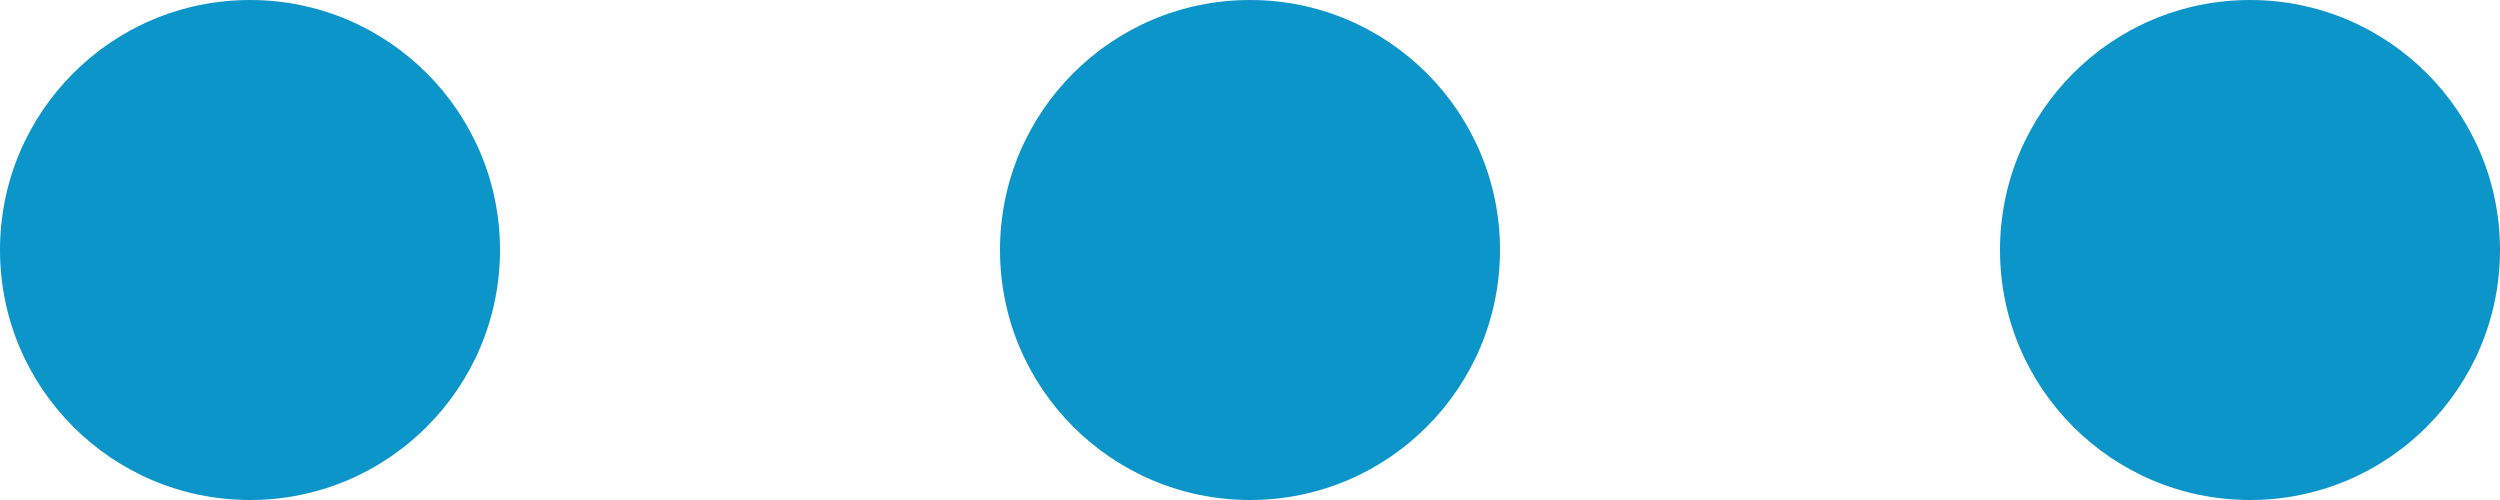
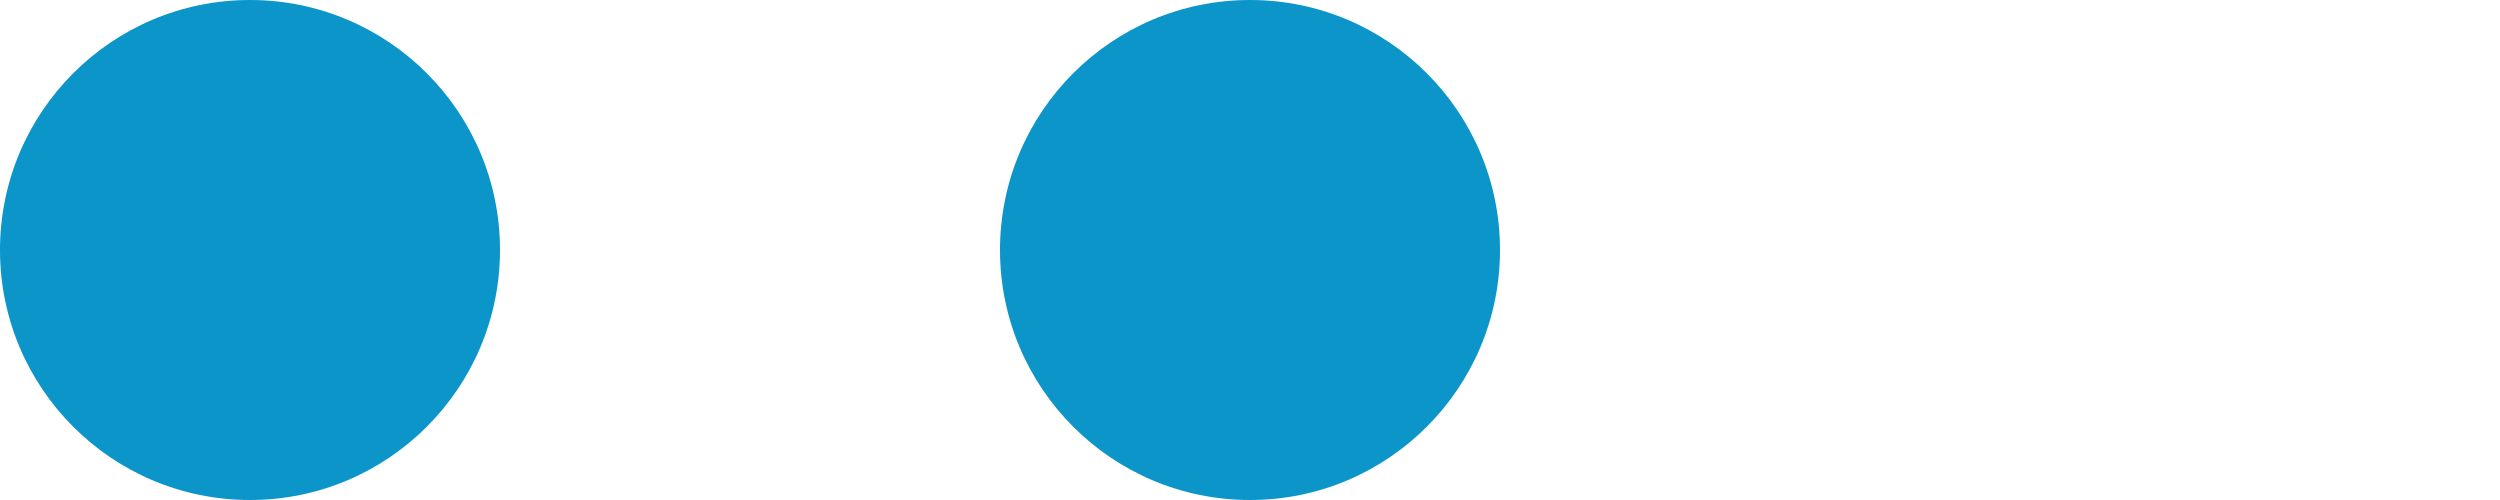
<svg xmlns="http://www.w3.org/2000/svg" width="40" height="8" viewBox="0 0 40 8">
  <g id="Group_4309" data-name="Group 4309" transform="translate(-527 -550)">
    <circle id="Ellipse_132" data-name="Ellipse 132" cx="4" cy="4" r="4" transform="translate(527 550)" fill="#0c95c9" />
    <circle id="Ellipse_133" data-name="Ellipse 133" cx="4" cy="4" r="4" transform="translate(543 550)" fill="#0c95c9" />
-     <circle id="Ellipse_134" data-name="Ellipse 134" cx="4" cy="4" r="4" transform="translate(559 550)" fill="#0c95c9" />
  </g>
</svg>